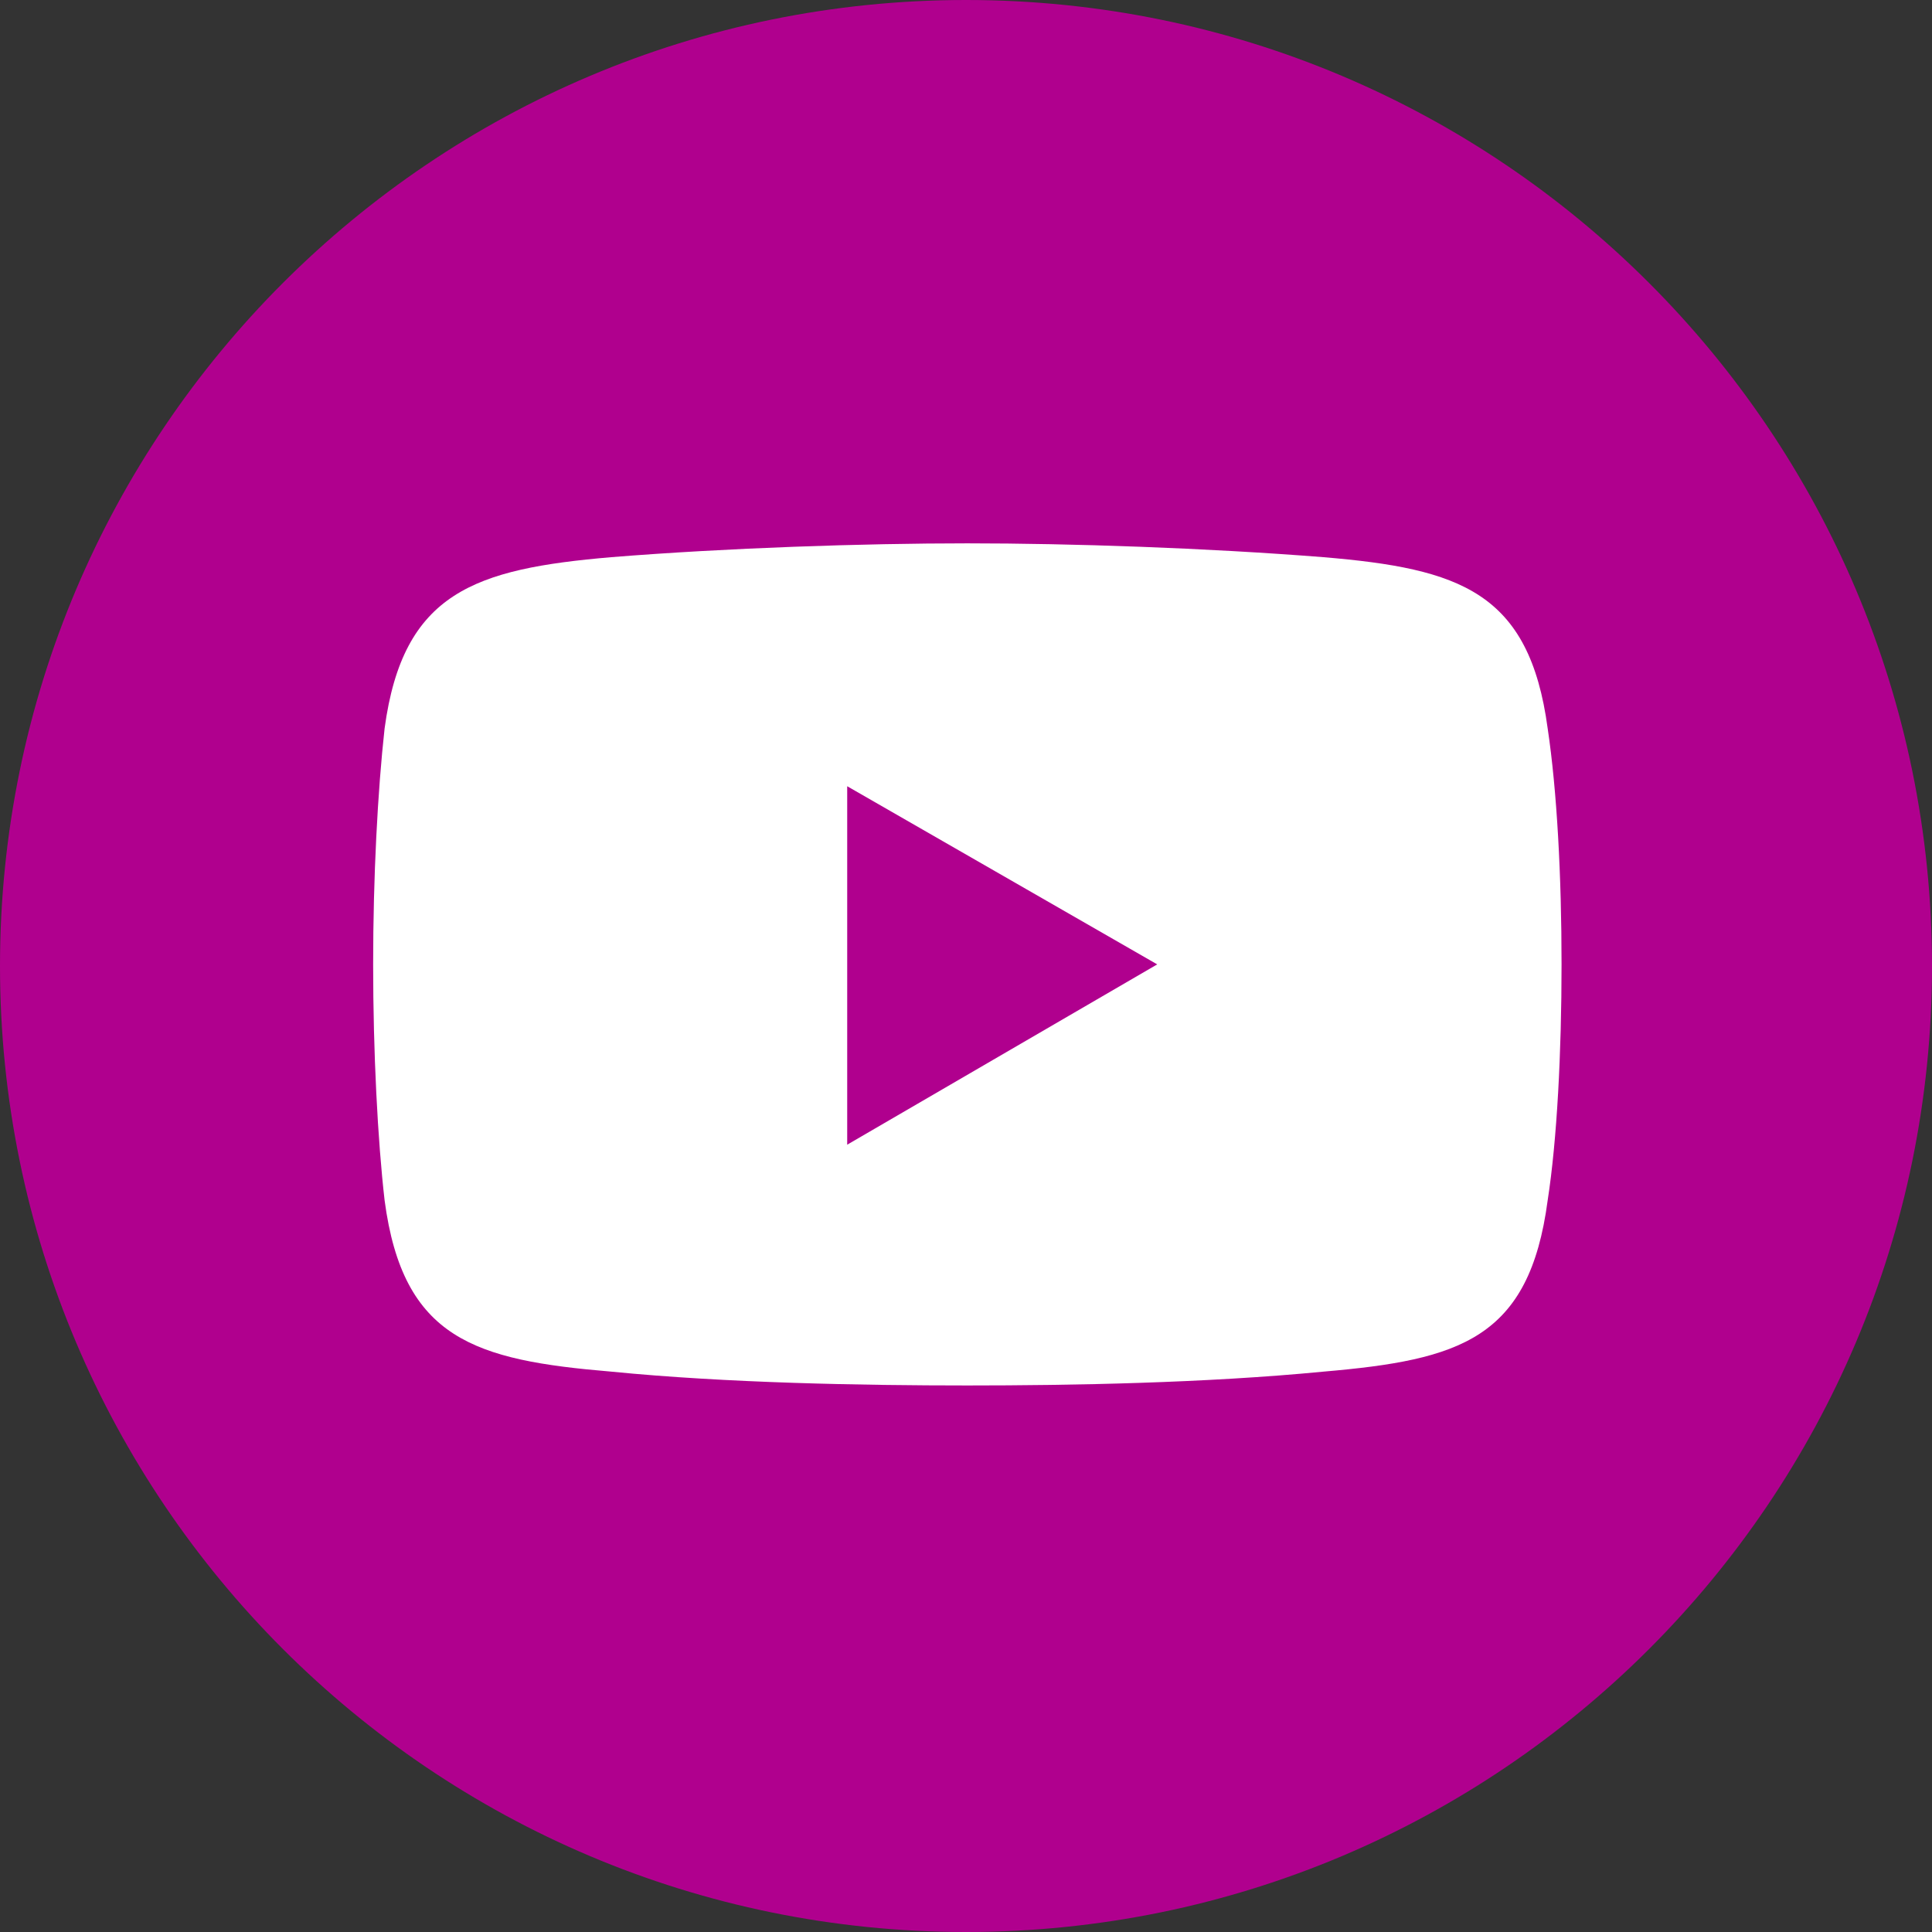
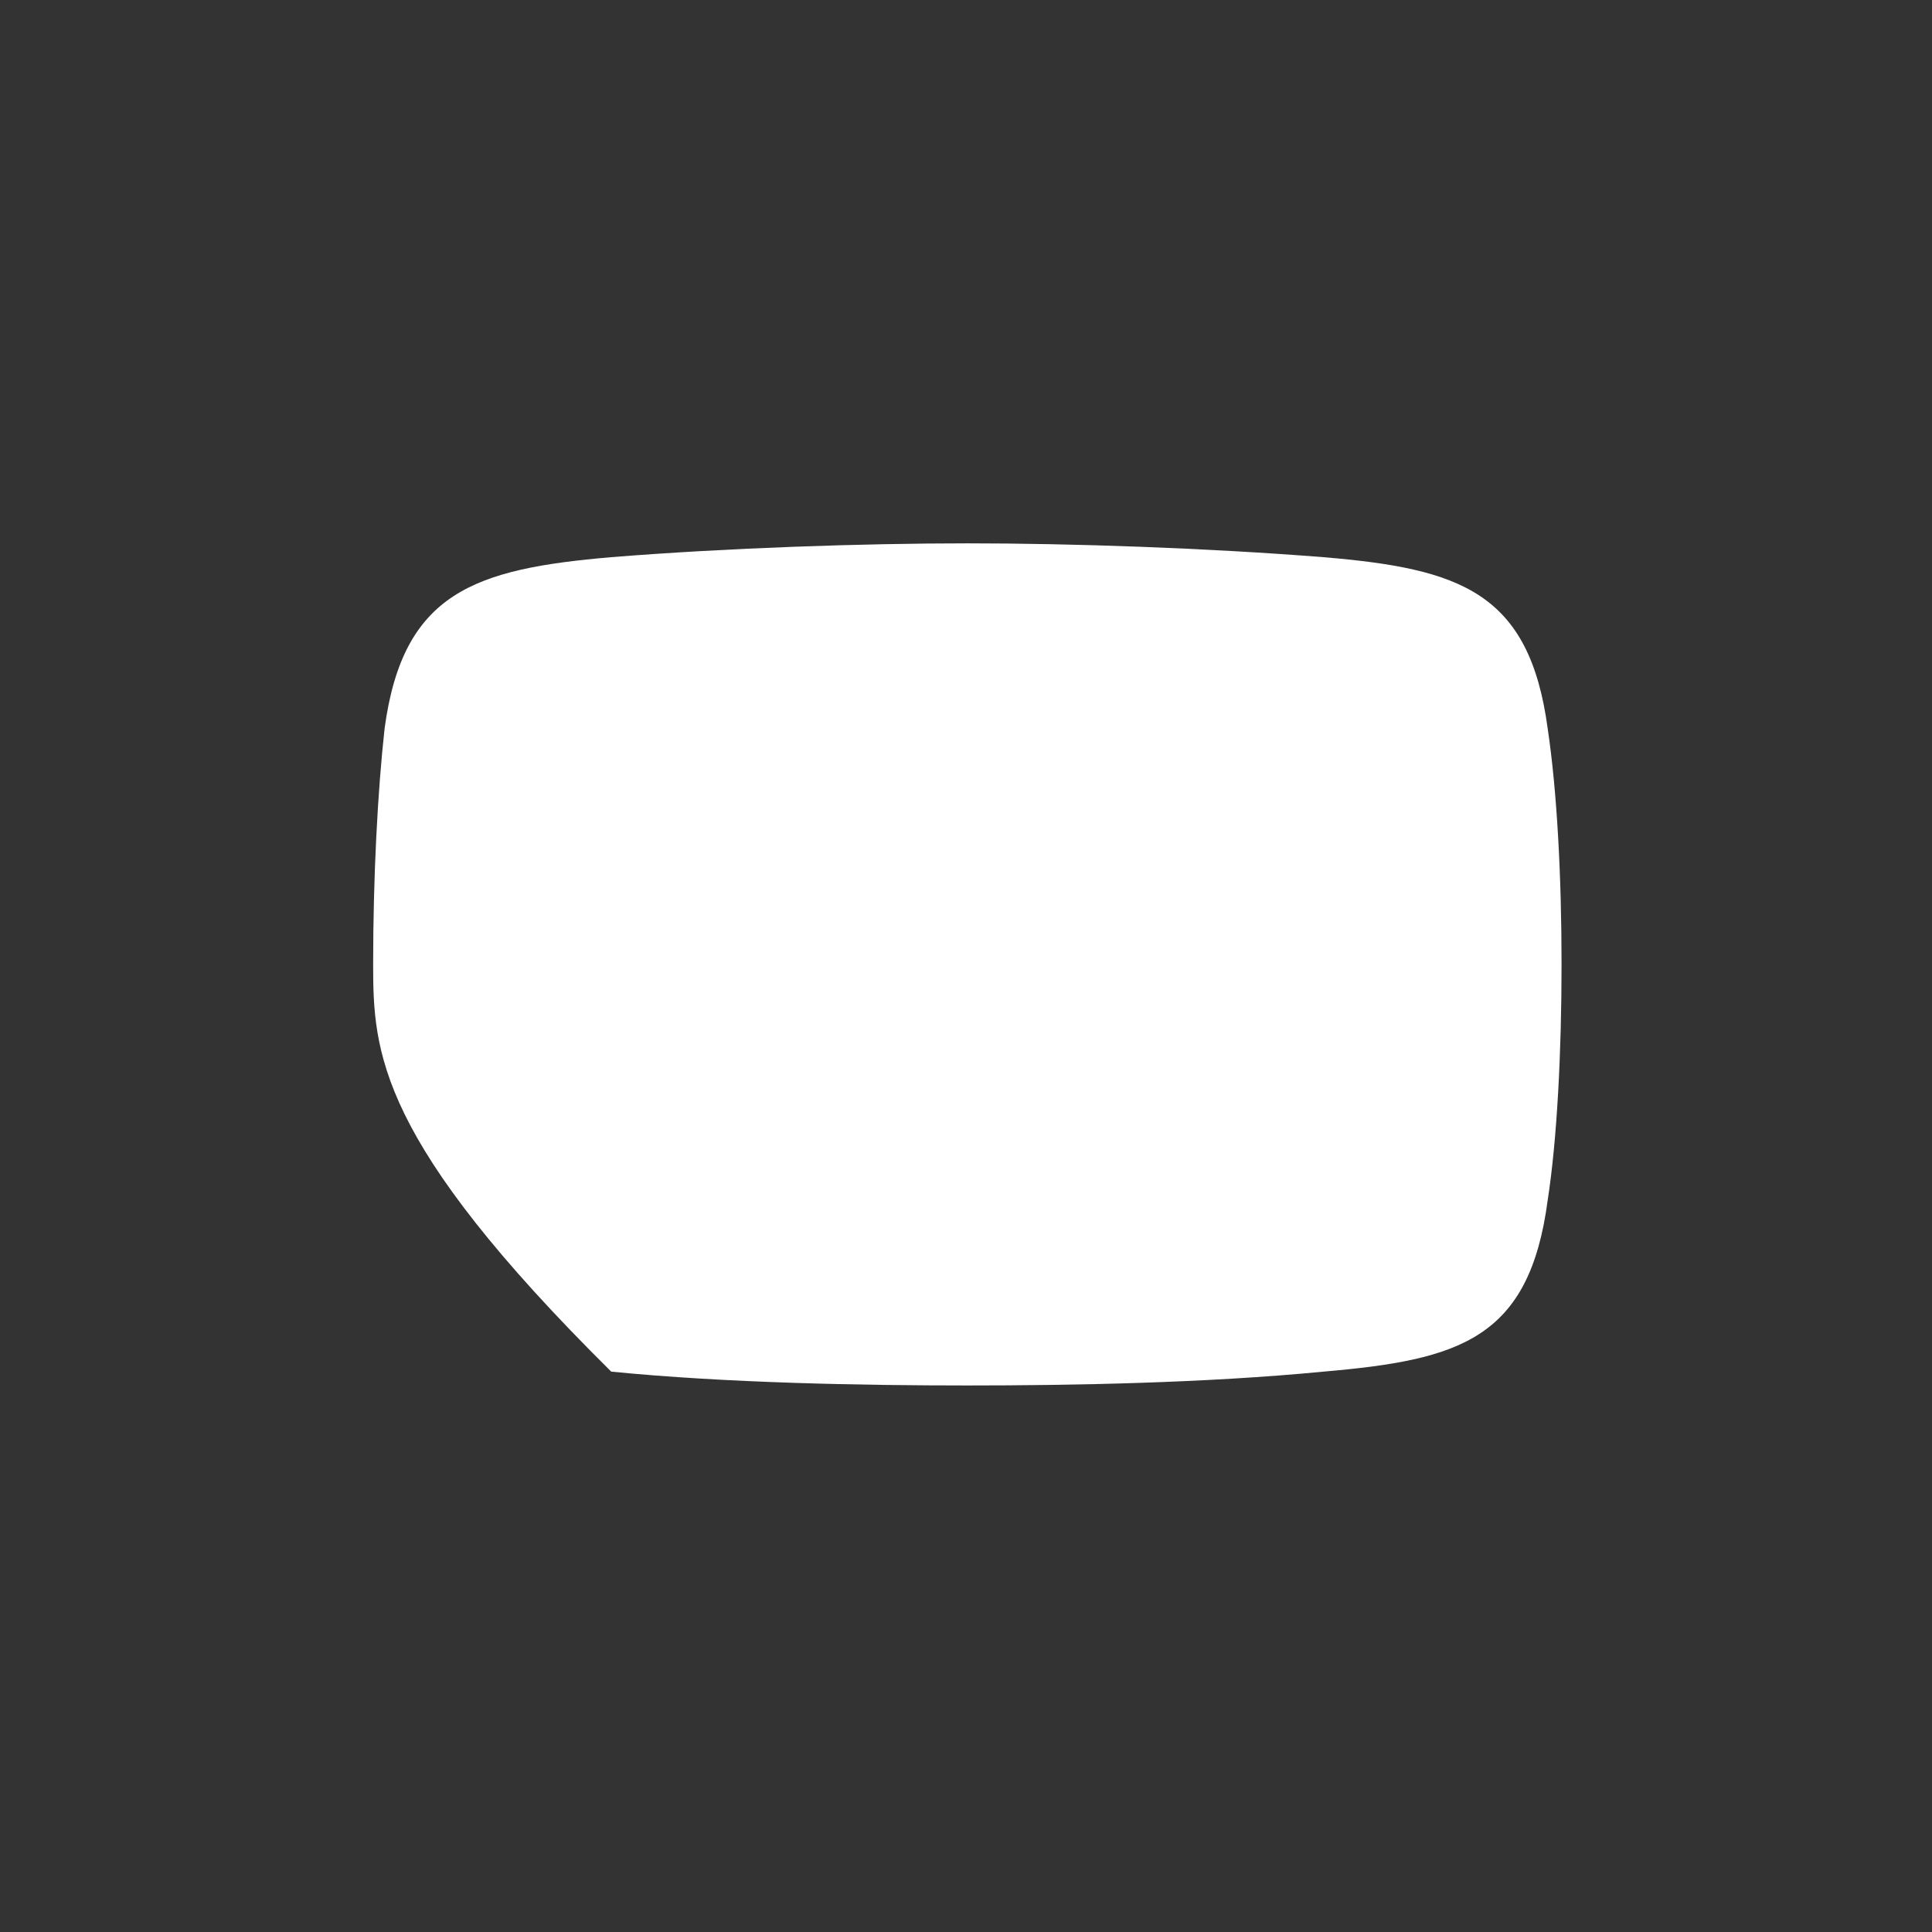
<svg xmlns="http://www.w3.org/2000/svg" width="43" height="43" viewBox="0 0 43 43" fill="none">
  <rect x="0" y="0" width="43" height="43" fill="#333333" stroke="none" />
-   <path d="M21.5 43C33.374 43 43 33.374 43 21.5C43 9.626 33.374 0 21.5 0C9.626 0 0 9.626 0 21.5C0 33.374 9.626 43 21.5 43Z" fill="#B0008E" />
-   <path fill-rule="evenodd" clip-rule="evenodd" d="M13.604 12.401C16.177 12.194 19.218 12.093 21.53 12.093C23.847 12.093 26.835 12.194 29.455 12.401C32.49 12.656 34.037 13.171 34.446 16.212C34.654 17.6 34.755 19.508 34.755 21.465C34.755 23.421 34.654 25.377 34.446 26.716C34.037 29.805 32.49 30.267 29.455 30.528C26.829 30.783 23.841 30.836 21.53 30.836C19.212 30.836 16.177 30.783 13.604 30.528C10.569 30.273 8.969 29.805 8.56 26.716C8.406 25.377 8.305 23.421 8.305 21.465C8.305 19.508 8.406 17.605 8.56 16.212C8.969 13.178 10.569 12.662 13.604 12.401Z" fill="white" />
-   <path fill-rule="evenodd" clip-rule="evenodd" d="M18.856 17.499L25.756 21.464L18.856 25.477V17.499Z" fill="#B0008E" />
+   <path fill-rule="evenodd" clip-rule="evenodd" d="M13.604 12.401C16.177 12.194 19.218 12.093 21.53 12.093C23.847 12.093 26.835 12.194 29.455 12.401C32.49 12.656 34.037 13.171 34.446 16.212C34.654 17.6 34.755 19.508 34.755 21.465C34.755 23.421 34.654 25.377 34.446 26.716C34.037 29.805 32.49 30.267 29.455 30.528C26.829 30.783 23.841 30.836 21.53 30.836C19.212 30.836 16.177 30.783 13.604 30.528C8.406 25.377 8.305 23.421 8.305 21.465C8.305 19.508 8.406 17.605 8.56 16.212C8.969 13.178 10.569 12.662 13.604 12.401Z" fill="white" />
</svg>